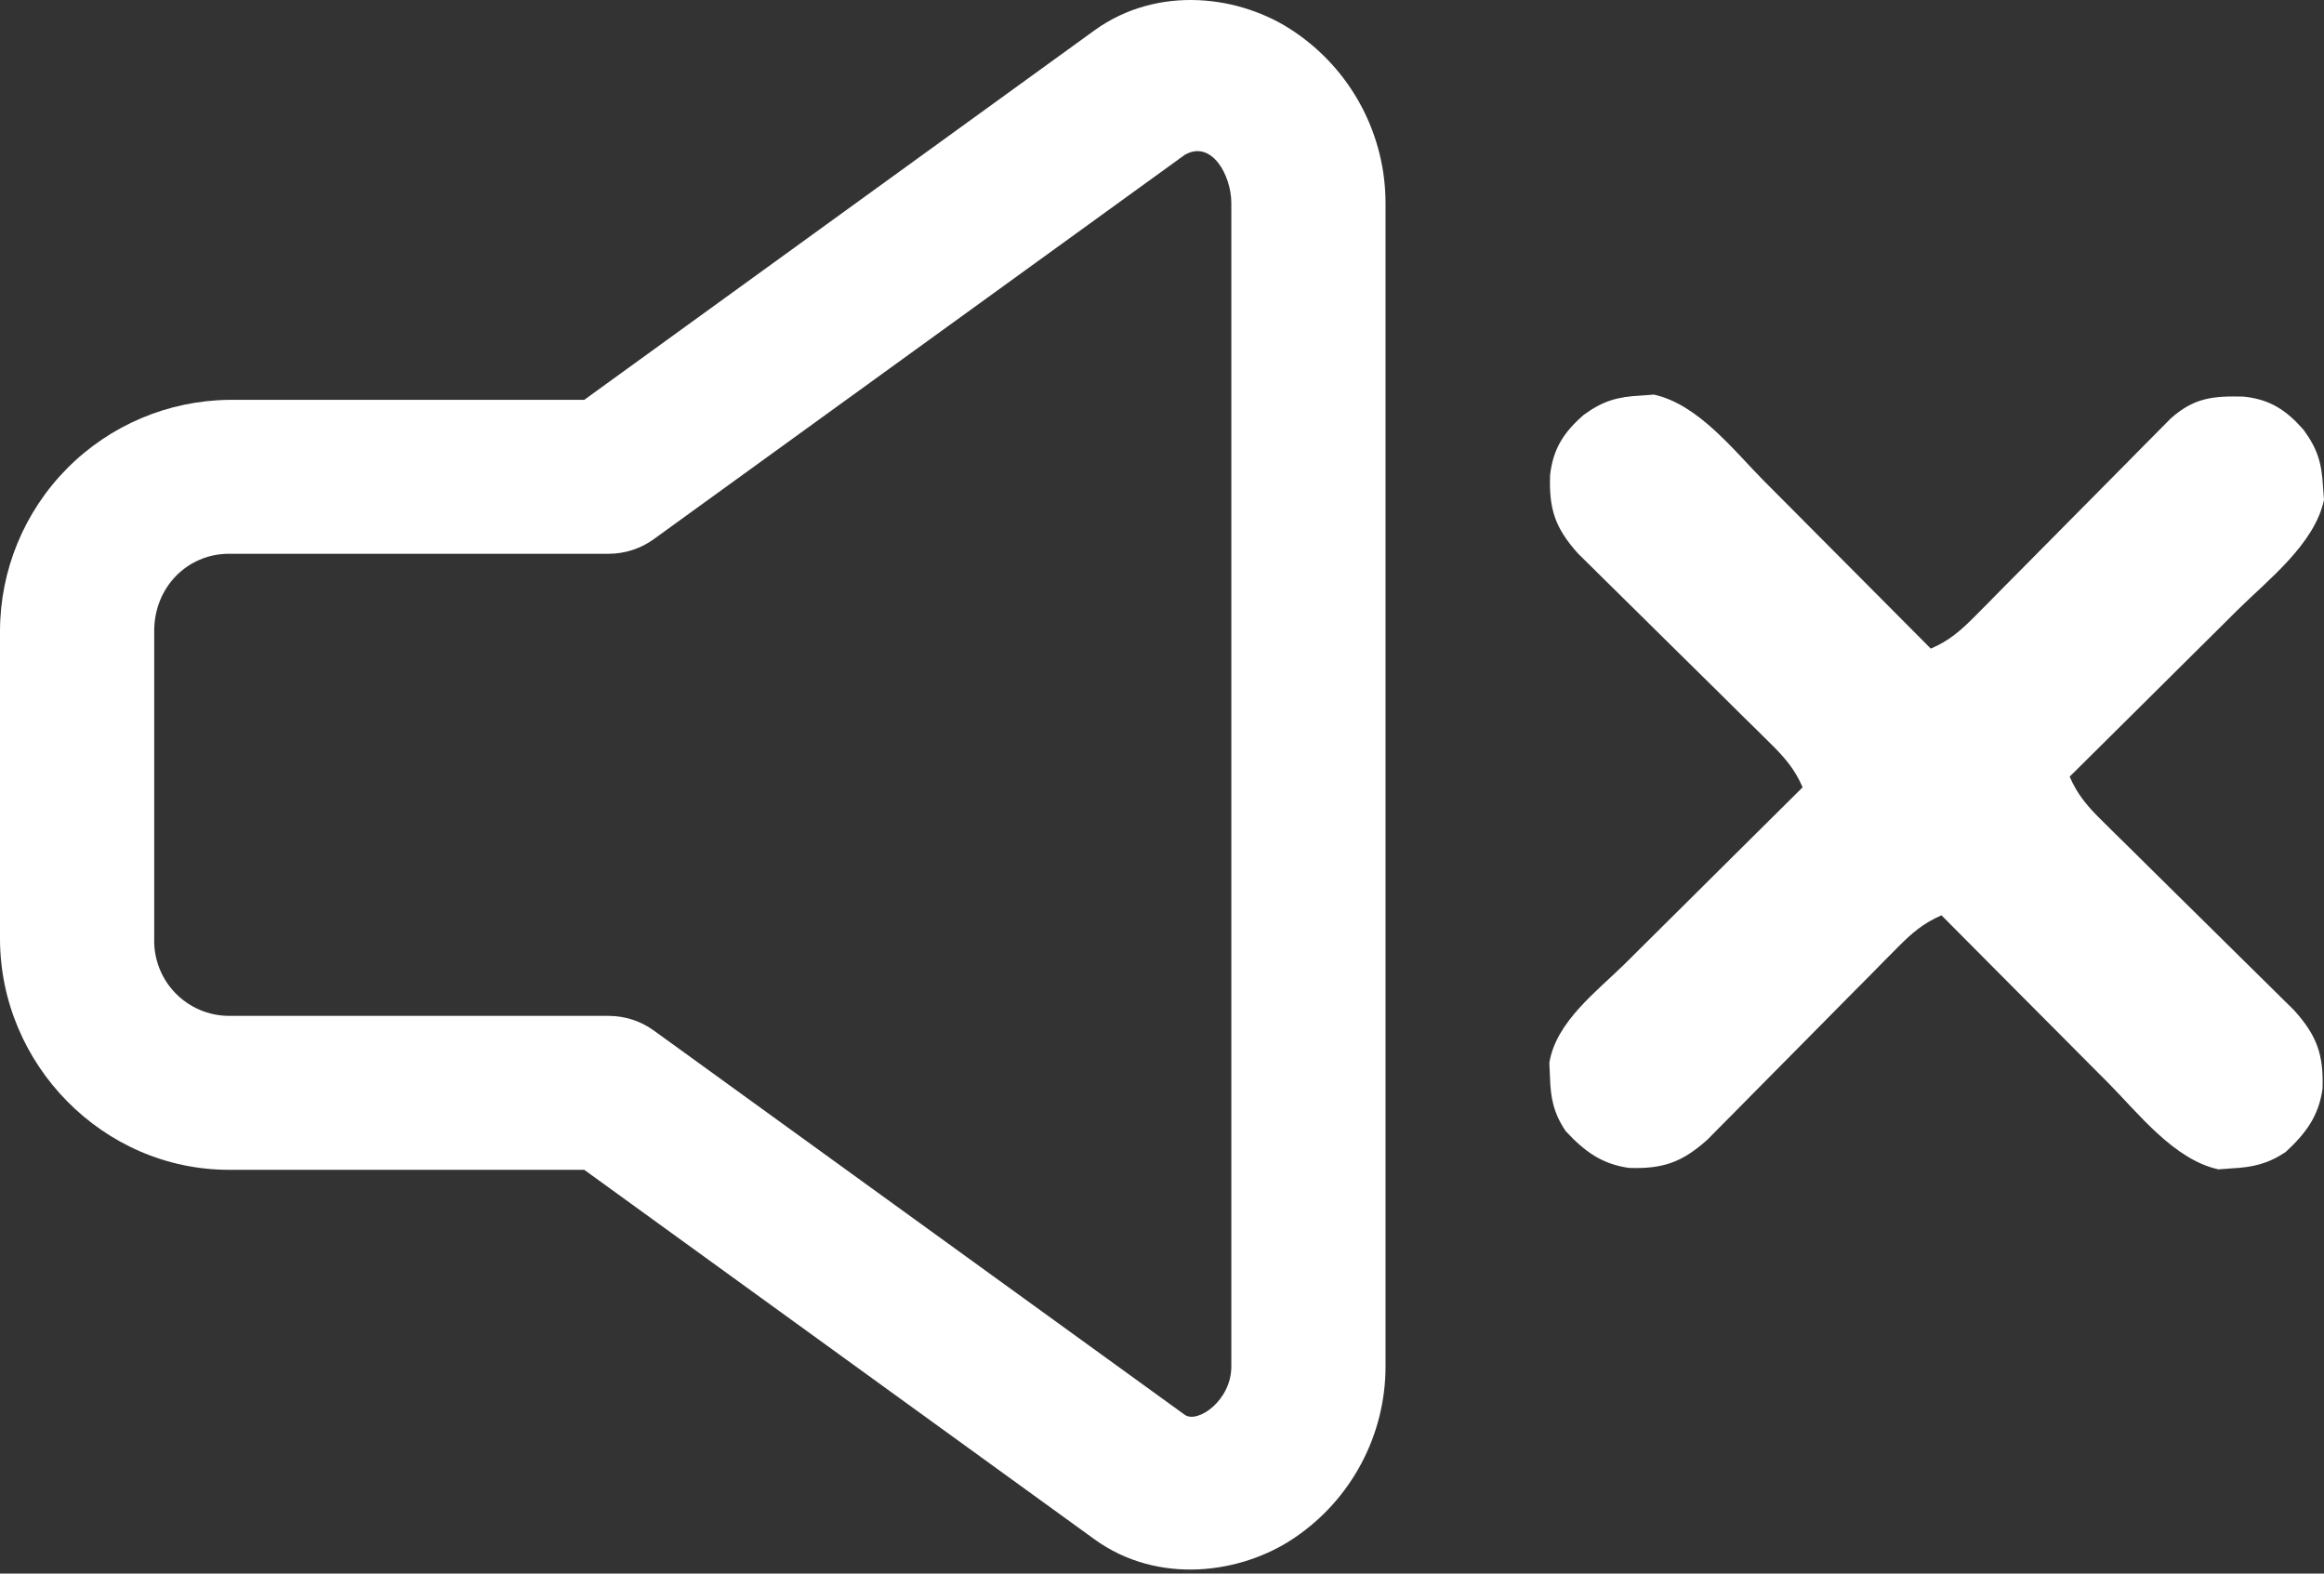
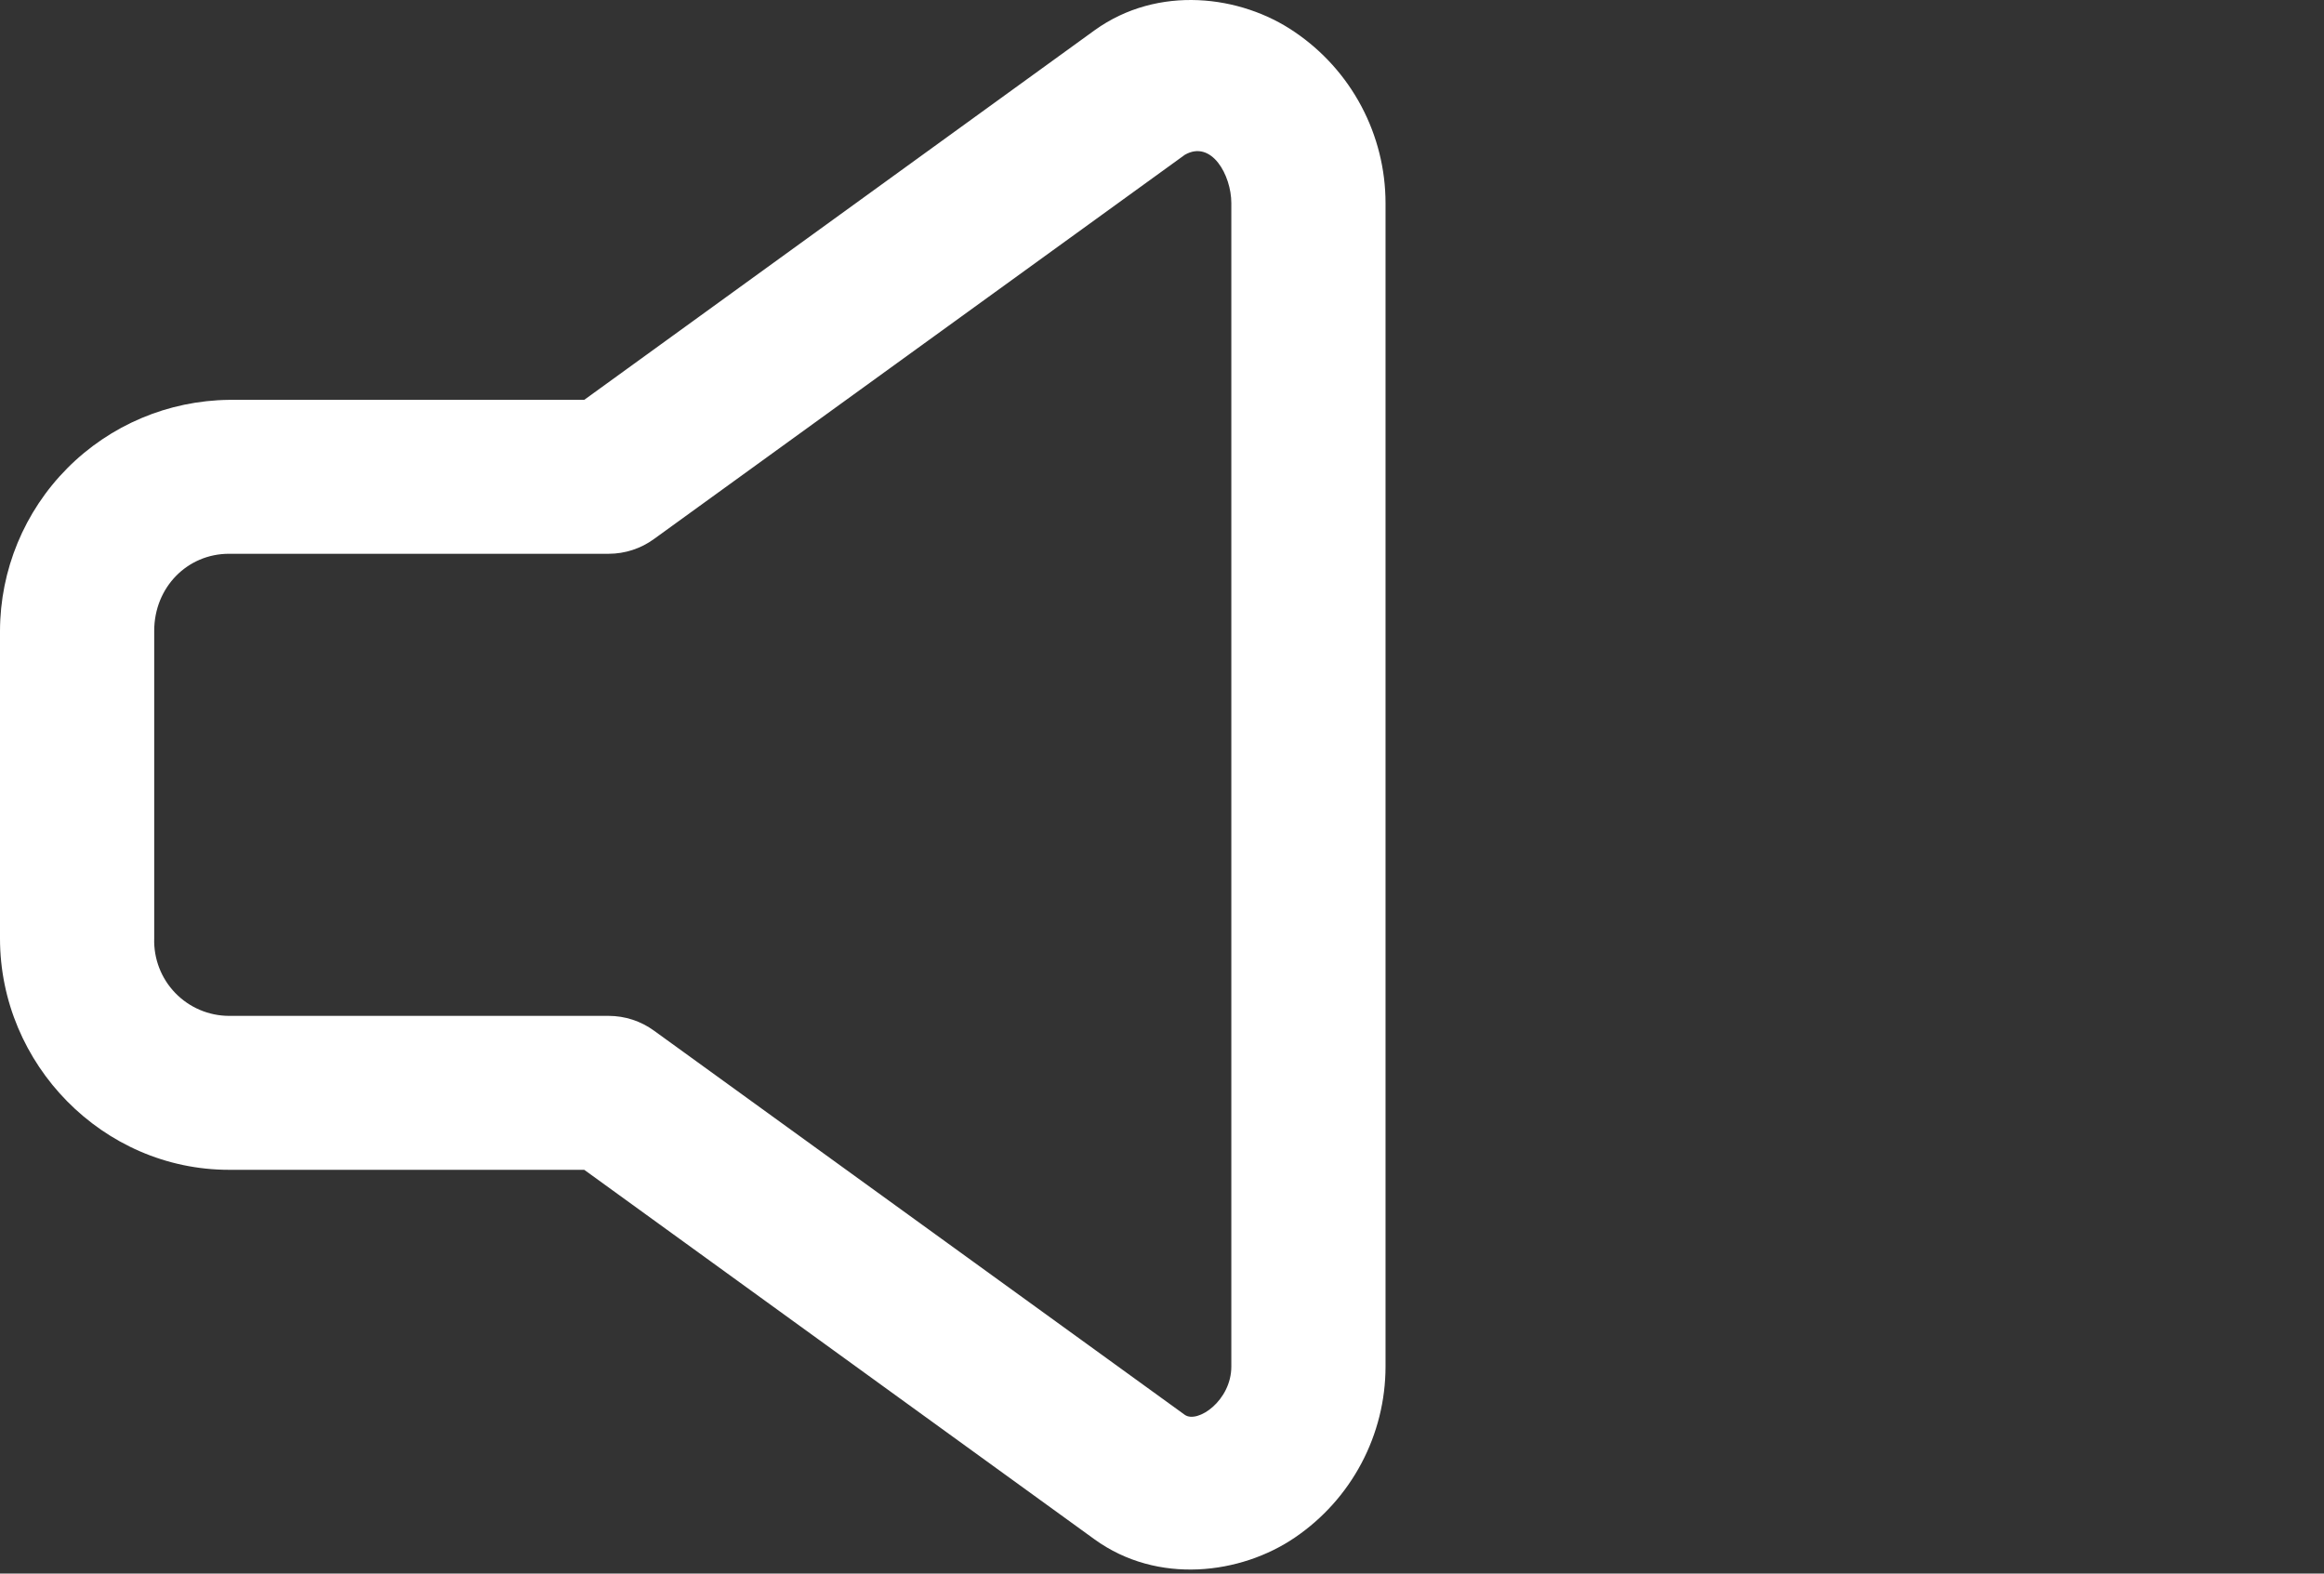
<svg xmlns="http://www.w3.org/2000/svg" width="483" height="327" viewBox="0 0 483 327" fill="none">
  <rect x="0" y="0" width="483" height="327" fill="#333333" stroke="none" />
-   <path d="M340.996 82.204C341.893 82.136 342.79 82.069 343.714 82C352.897 83.989 360.26 93.528 366.595 99.931C367.592 100.93 368.59 101.929 369.617 102.959C372.242 105.59 374.861 108.226 377.478 110.864C380.161 113.566 382.85 116.261 385.538 118.957C390.792 124.228 396.039 129.505 401.282 134.788C405.138 133.137 407.602 130.951 410.537 127.979C411.477 127.032 412.418 126.085 413.388 125.109C414.395 124.085 415.402 123.061 416.44 122.005C417.492 120.945 418.545 119.884 419.599 118.825C422.934 115.469 426.261 112.104 429.586 108.738C433.441 104.836 437.299 100.939 441.166 97.05C442.71 95.493 444.248 93.93 445.785 92.367C446.726 91.42 447.667 90.473 448.636 89.498C449.461 88.662 450.285 87.827 451.135 86.967C455.99 82.646 459.93 82.258 466.255 82.416C471.794 82.968 475.2 85.265 478.773 89.339C481.7 93.349 482.544 96.328 482.796 101.186C482.863 102.082 482.931 102.978 483 103.901C481.008 113.072 471.456 120.425 465.045 126.751C464.044 127.747 463.044 128.744 462.013 129.77C459.378 132.391 456.739 135.007 454.097 137.62C451.392 140.299 448.693 142.984 445.993 145.669C440.715 150.916 435.431 156.156 430.141 161.392C431.779 165.186 433.903 167.624 436.84 170.515C437.762 171.429 438.685 172.342 439.635 173.284C440.633 174.262 441.631 175.24 442.659 176.248C444.223 177.797 445.787 179.346 447.351 180.896C450.651 184.163 453.962 187.42 457.27 190.678C459.994 193.361 462.715 196.046 465.43 198.737C467.466 200.753 469.506 202.764 471.552 204.77C472.478 205.687 473.404 206.604 474.358 207.55C475.172 208.351 475.987 209.152 476.825 209.978C481.59 215.292 482.93 219.239 482.701 226.238C481.9 231.926 479.242 235.5 475.026 239.402C471.311 241.875 468.173 242.57 463.788 242.796C462.891 242.864 461.993 242.931 461.069 243C451.886 241.011 444.523 231.472 438.189 225.069C437.191 224.07 436.194 223.071 435.166 222.041C432.541 219.41 429.922 216.774 427.305 214.136C424.622 211.434 421.934 208.739 419.245 206.043C413.991 200.772 408.744 195.495 403.502 190.212C399.702 191.847 397.261 193.969 394.366 196.902C392.993 198.284 392.993 198.284 391.593 199.693C390.614 200.69 389.634 201.687 388.625 202.713C387.074 204.275 385.523 205.837 383.971 207.399C380.7 210.695 377.438 214.001 374.176 217.305C371.489 220.025 368.8 222.742 366.106 225.454C364.087 227.487 362.073 229.524 360.065 231.568C359.146 232.493 358.228 233.417 357.281 234.37C356.479 235.183 355.676 235.996 354.85 236.834C349.528 241.591 345.576 242.93 338.567 242.701C332.872 241.901 329.293 239.247 325.386 235.037C322.847 231.233 322.257 228.159 322.126 223.675C322.084 222.753 322.043 221.832 322 220.882C323.371 212.306 331.934 205.977 337.787 200.197C338.851 199.139 339.915 198.08 340.978 197.02C343.762 194.249 346.552 191.484 349.343 188.721C352.197 185.894 355.044 183.06 357.892 180.227C363.469 174.681 369.053 169.143 374.642 163.608C373.005 159.814 370.88 157.376 367.943 154.485C366.56 153.115 366.56 153.115 365.148 151.716C364.15 150.738 363.152 149.76 362.124 148.752C360.56 147.203 358.996 145.654 357.432 144.104C354.132 140.837 350.821 137.58 347.513 134.322C344.79 131.639 342.069 128.954 339.353 126.263C337.318 124.247 335.277 122.236 333.231 120.23C332.305 119.313 331.379 118.396 330.425 117.45C329.611 116.649 328.797 115.848 327.958 115.022C323.14 109.648 321.909 105.744 322.16 98.684C322.798 93.18 325.059 89.784 329.133 86.222C333.148 83.298 336.131 82.455 340.996 82.204Z" fill="white" />
  <path d="M227.488 6.294L121.424 83.091H47.65C34.989 83.218 22.888 88.329 13.969 97.316C5.05 106.303 0.031 118.442 0 131.104V195.021C0 221.204 21.406 243.094 47.59 243.094H121.424L227.488 319.891C240.61 329.385 257.905 327.148 269.092 319.528C274.899 315.591 279.655 310.292 282.943 304.094C286.232 297.897 287.954 290.988 287.958 283.972V42.213C287.954 35.197 286.232 28.288 282.943 22.09C279.655 15.893 274.899 10.594 269.092 6.656C257.905 -1.023 240.671 -3.2 227.488 6.294ZM246.234 32.175C251.797 28.97 255.909 36.408 255.909 42.213V283.972C255.909 291.047 248.895 295.885 246.234 294.01L135.937 214.19C133.198 212.189 129.895 211.11 126.503 211.106H47.59C45.505 211.099 43.442 210.674 41.524 209.856C39.606 209.038 37.872 207.844 36.423 206.345C34.974 204.845 33.841 203.071 33.09 201.126C32.338 199.181 31.985 197.105 32.049 195.021V131.104C32.049 122.033 38.943 115.079 47.59 115.079H126.503C129.89 115.079 133.216 113.991 135.937 111.995L246.234 32.175Z" fill="white" />
</svg>